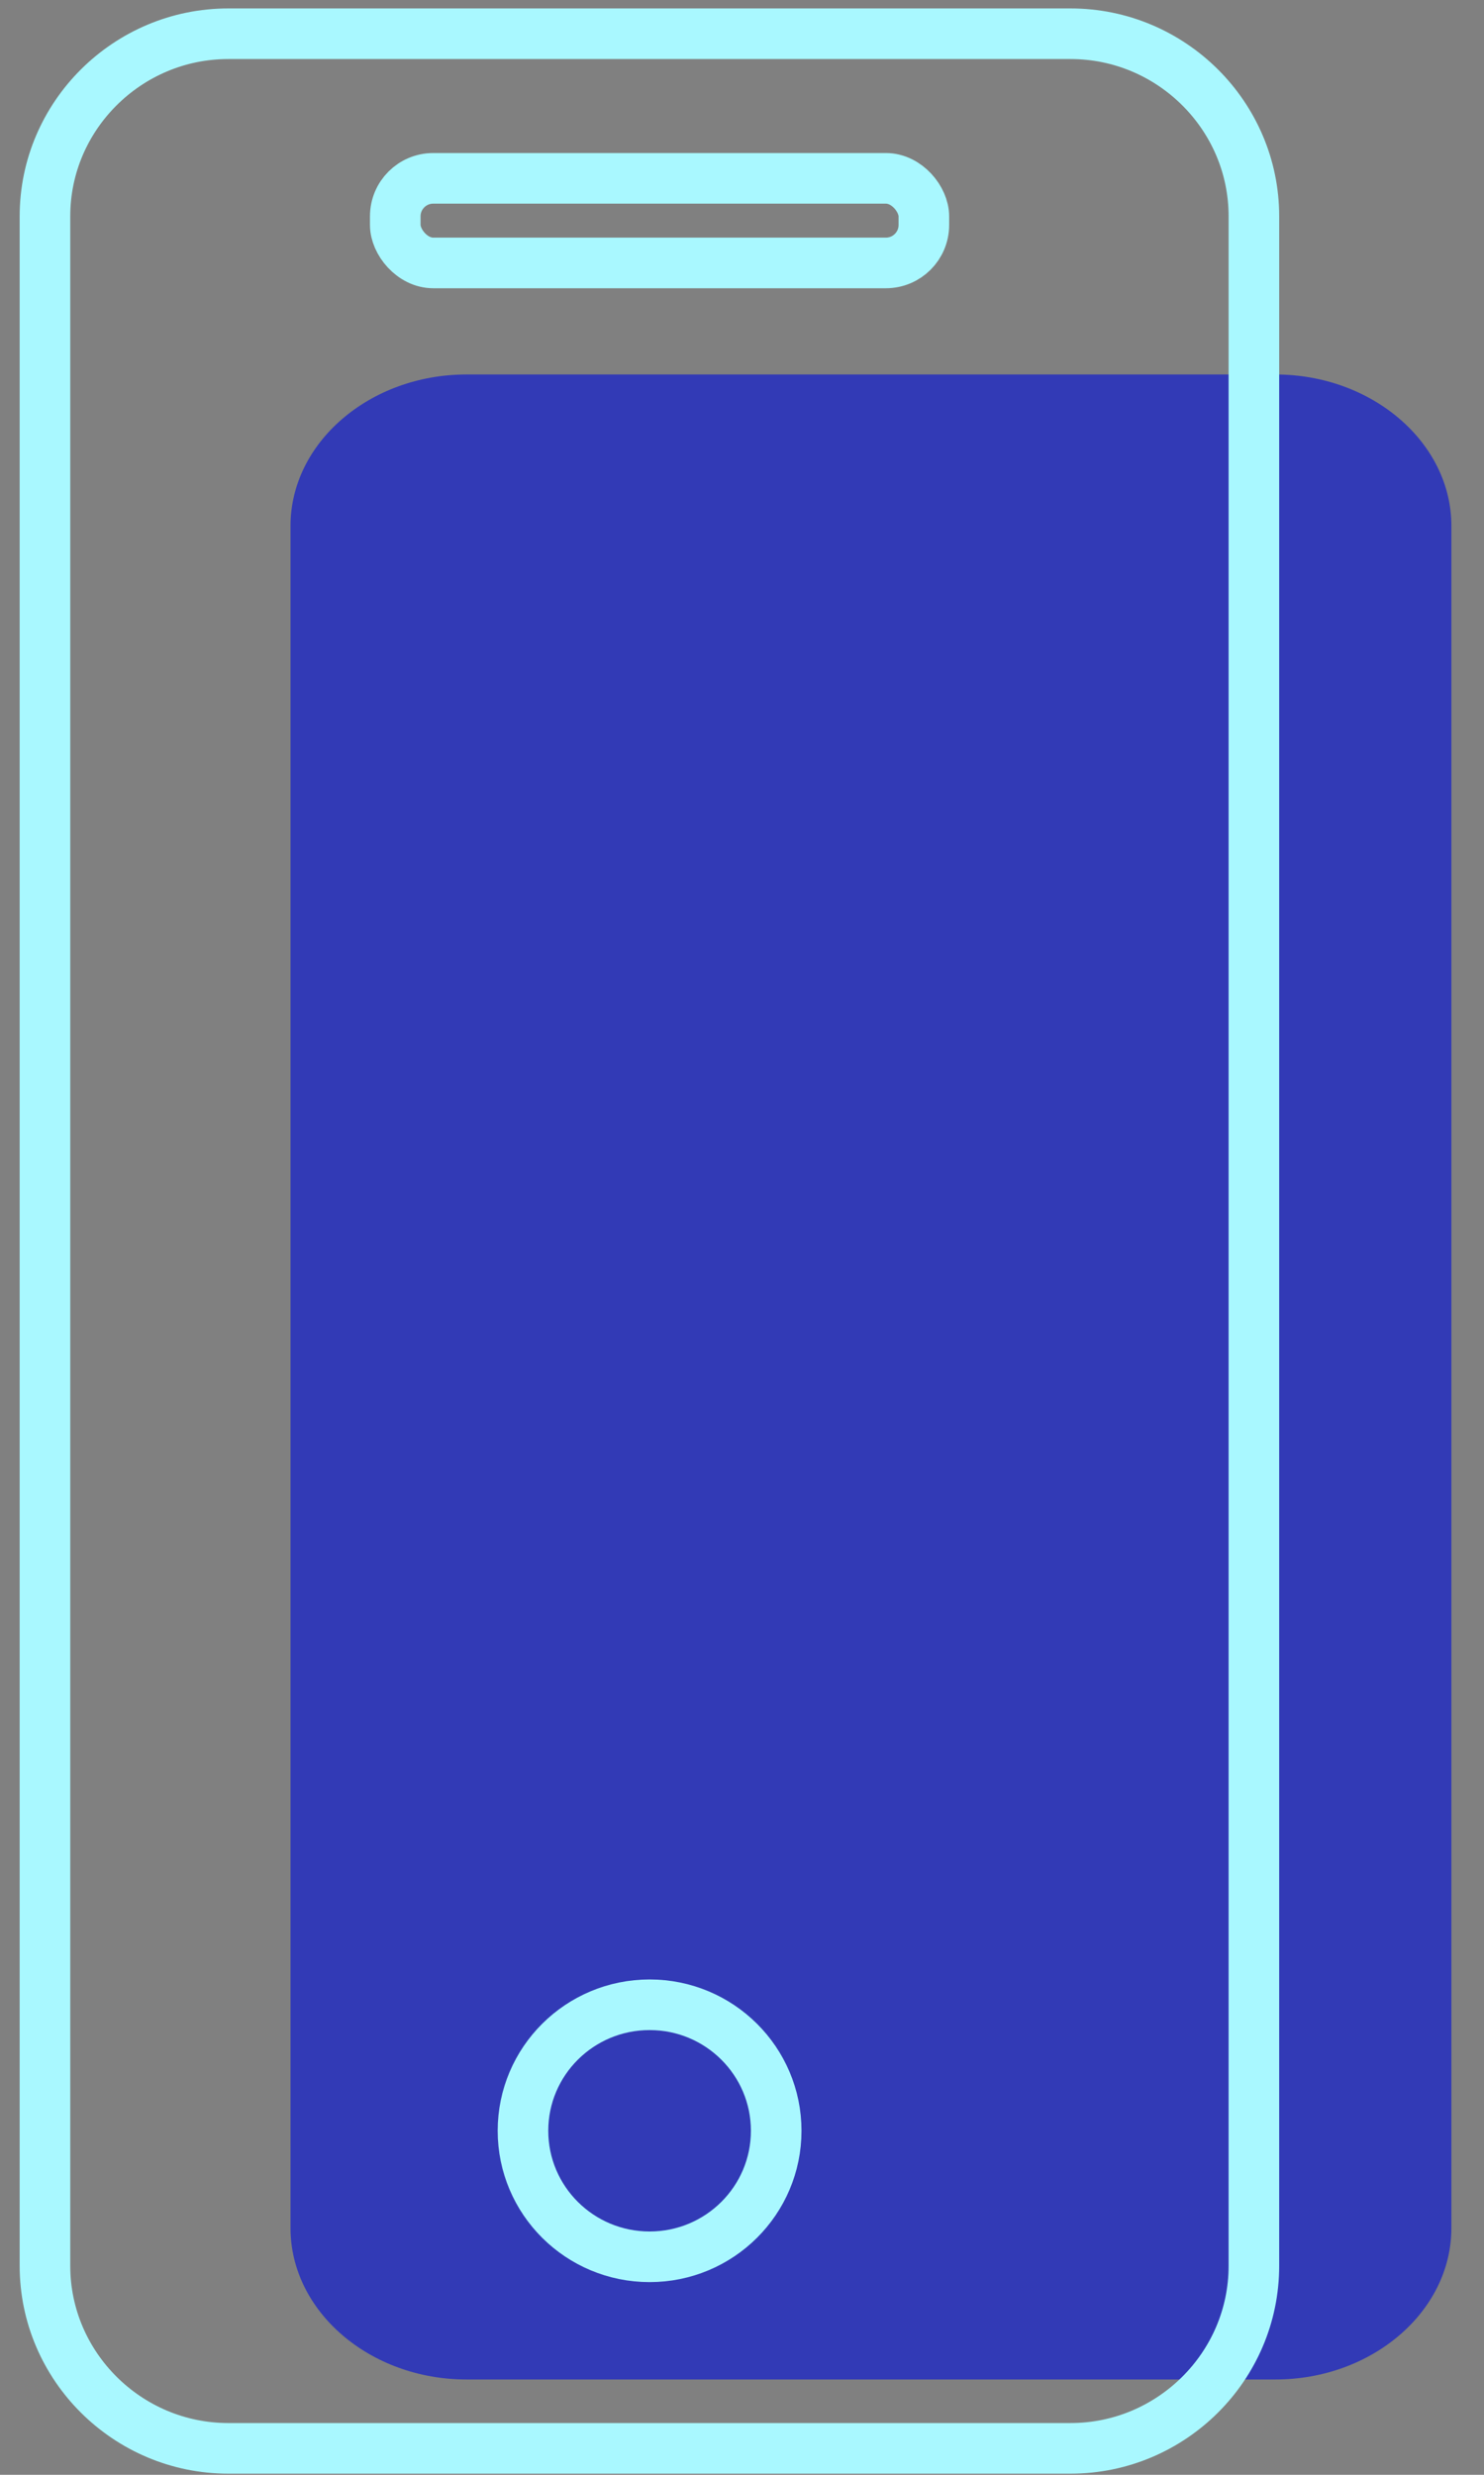
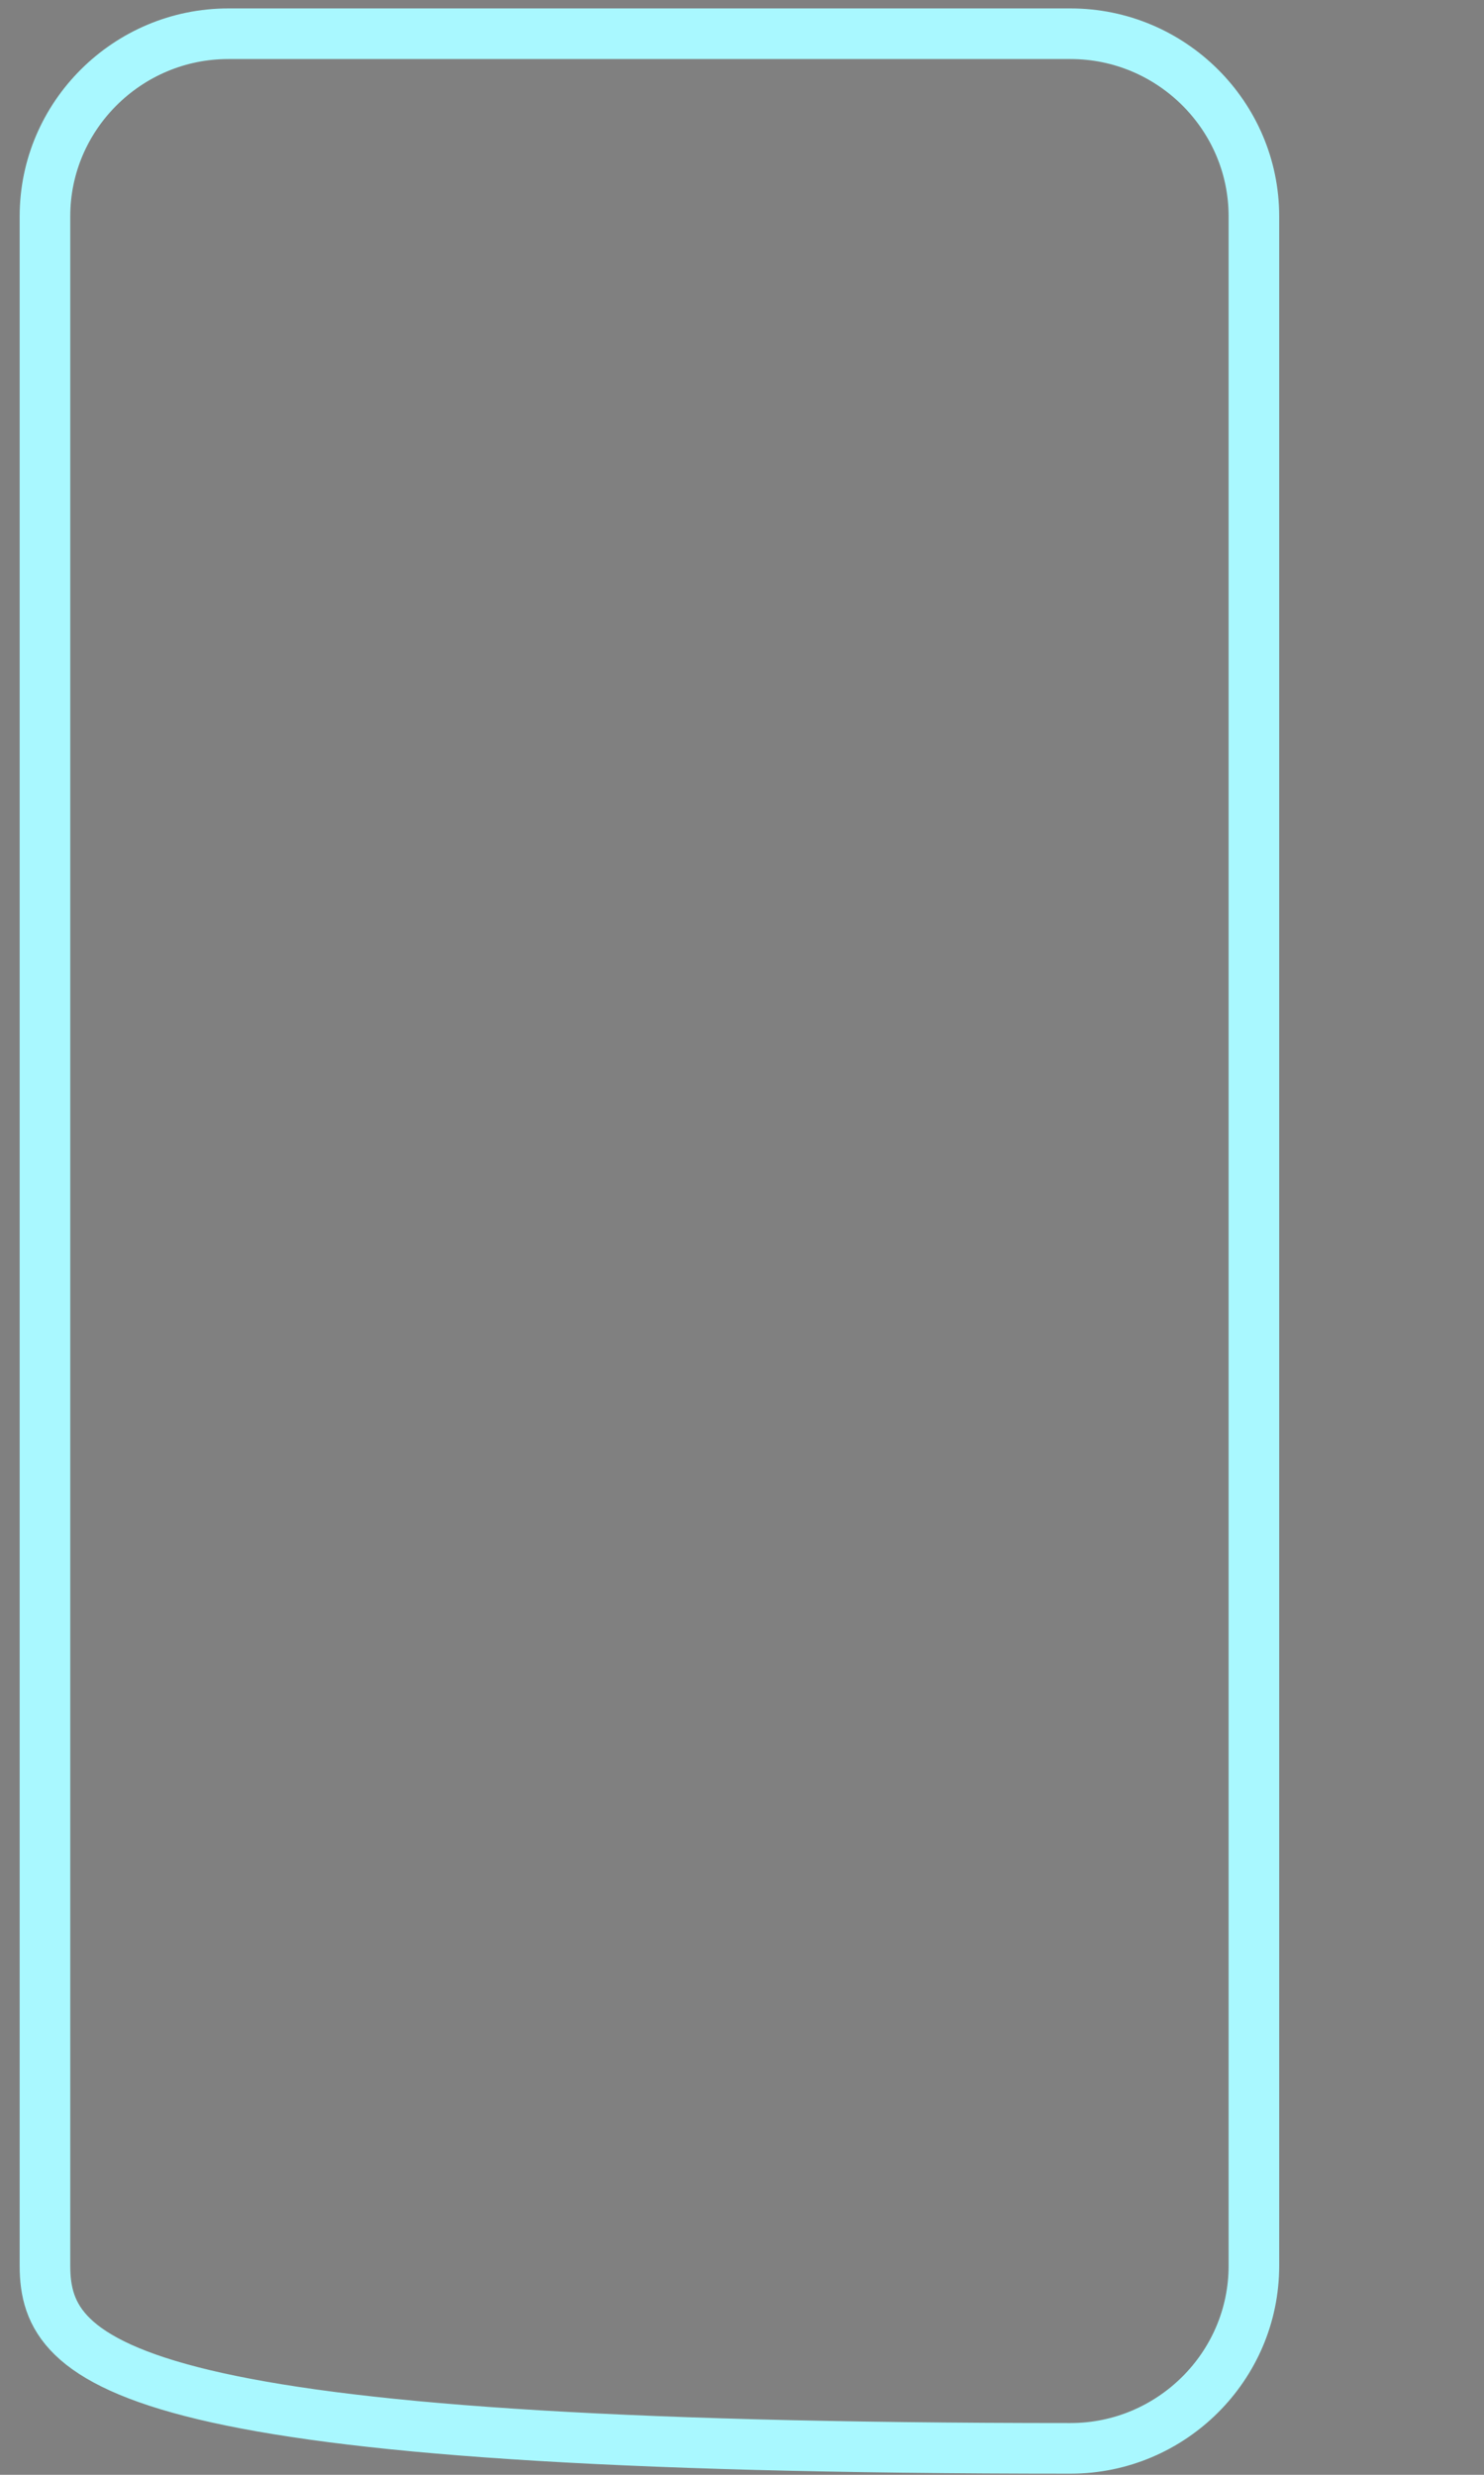
<svg xmlns="http://www.w3.org/2000/svg" width="66px" height="110px" viewBox="0 0 66 110" version="1.1">
  <rect x="0" y="0" width="66" height="110" fill="#808080" stroke="none" />
  <title>Group 9</title>
  <g id="03_Trendwatchers" stroke="none" stroke-width="1" fill="none" fill-rule="evenodd">
    <g id="Retail-&amp;-eCommerce---Pro" transform="translate(-444, -2097)">
      <g id="DISPOSITIFS" transform="translate(405, 2043)">
        <g id="mobile" transform="translate(0, 55.5)">
          <g id="Group-9" transform="translate(41, 0)">
-             <path d="M54.722,104.263 L18.748,104.263 C14.442,104.263 10.92,101.234 10.92,97.531 L10.92,21.877 C10.92,18.174 14.442,15.145 18.748,15.145 L54.722,15.145 C59.028,15.145 62.55,18.174 62.55,21.877 L62.55,97.531 C62.55,101.234 59.028,104.263 54.722,104.263 Z" id="fond" fill="#323AB6" />
-             <path d="M45.615,107.324 L8.151,107.324 C3.668,107.324 -3.69482223e-13,103.675 -3.69482223e-13,99.216 L-3.69482223e-13,8.108 C-3.69482223e-13,3.649 3.668,2.77111667e-13 8.151,2.77111667e-13 L45.615,2.77111667e-13 C50.098,2.77111667e-13 53.766,3.649 53.766,8.108 L53.766,99.216 C53.766,103.675 50.098,107.324 45.615,107.324 Z" id="Stroke-3" stroke="#A9F8FF" stroke-width="2.25" />
-             <path d="M32.521,93.209 C32.521,96.303 30.001,98.81 26.891,98.81 C23.781,98.81 21.259,96.303 21.259,93.209 C21.259,90.116 23.781,87.608 26.891,87.608 C30.001,87.608 32.521,90.116 32.521,93.209 Z" id="Stroke-7" stroke="#A9F8FF" stroke-width="2.25" />
-             <rect id="Rectangle" stroke="#A9F8FF" stroke-width="2.25" x="15.579" y="6.427" width="23.509" height="3.76" rx="1.688" />
+             <path d="M45.615,107.324 C3.668,107.324 -3.69482223e-13,103.675 -3.69482223e-13,99.216 L-3.69482223e-13,8.108 C-3.69482223e-13,3.649 3.668,2.77111667e-13 8.151,2.77111667e-13 L45.615,2.77111667e-13 C50.098,2.77111667e-13 53.766,3.649 53.766,8.108 L53.766,99.216 C53.766,103.675 50.098,107.324 45.615,107.324 Z" id="Stroke-3" stroke="#A9F8FF" stroke-width="2.25" />
          </g>
        </g>
      </g>
    </g>
  </g>
</svg>